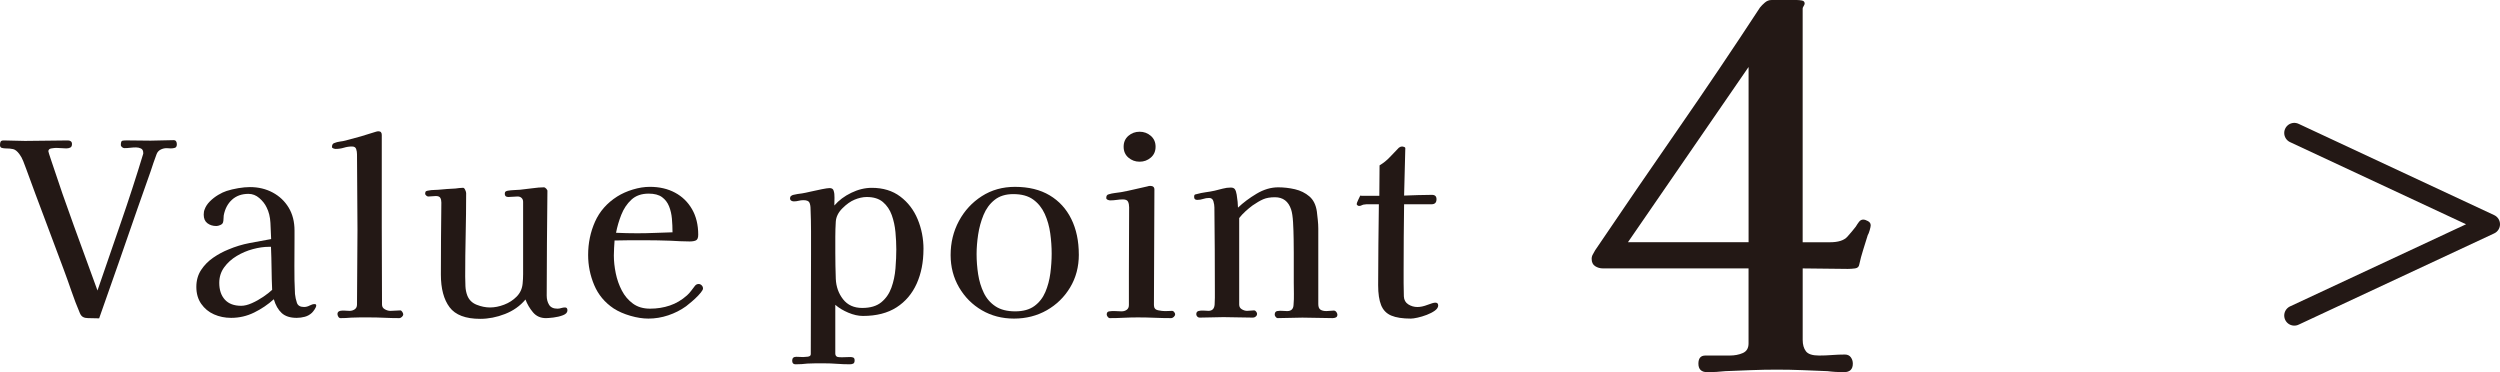
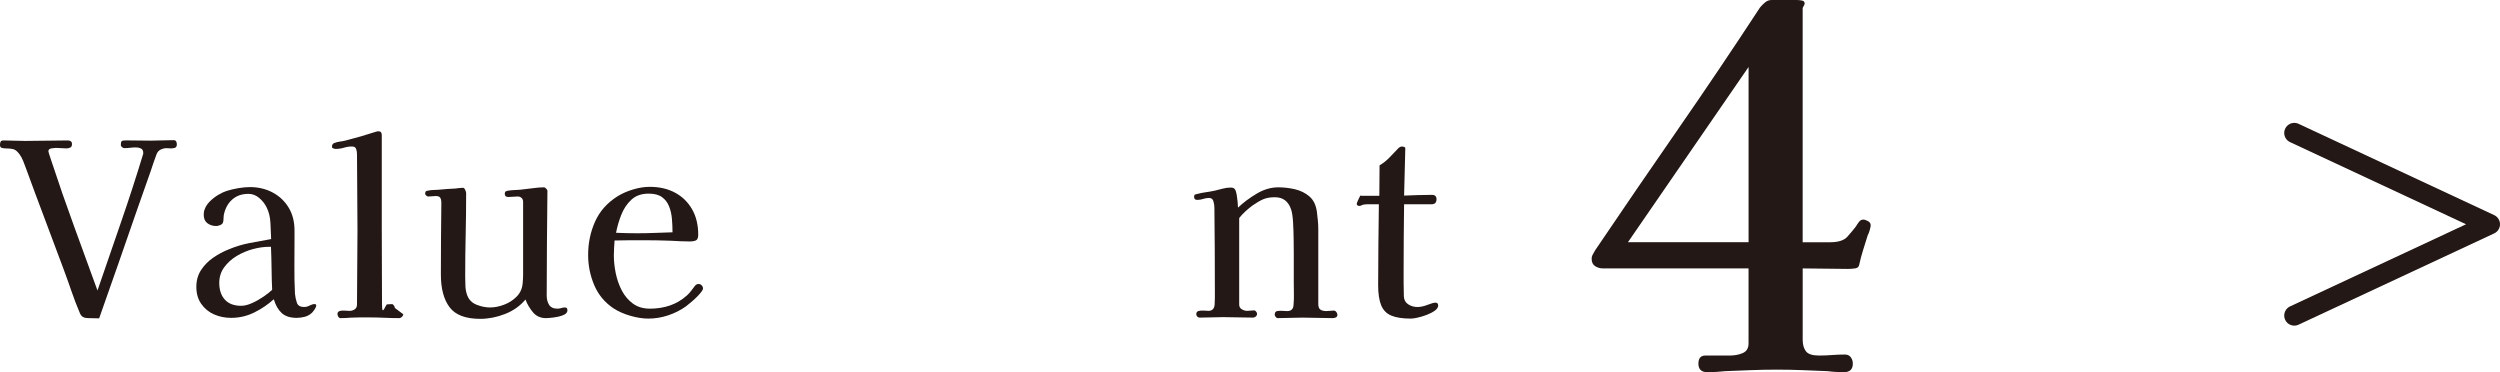
<svg xmlns="http://www.w3.org/2000/svg" id="b" width="198.565" height="29.56" viewBox="0 0 198.565 29.56">
  <defs>
    <style>.d{fill:none;stroke:#231815;stroke-linecap:round;stroke-linejoin:round;stroke-width:1.603px;}.e{fill:#231815;stroke-width:0px;}</style>
  </defs>
  <g id="c">
    <path class="e" d="m14.045,11.462c0,.153-.051.246-.151.278-.101.031-.208.048-.322.048-.051,0-.104-.003-.161-.01-.057-.007-.117-.01-.18-.01-.164,0-.322.038-.473.115-.152.077-.259.198-.322.365-.089.23-.17.457-.246.682-.076.224-.151.451-.227.682l-1.022,2.898c-.505,1.46-1.013,2.922-1.524,4.388-.511,1.466-1.025,2.928-1.542,4.387l-.89-.019c-.152,0-.281-.029-.388-.087s-.192-.163-.255-.316c-.24-.563-.461-1.14-.663-1.729-.202-.588-.41-1.171-.625-1.747-.492-1.331-.991-2.662-1.495-3.993-.505-1.331-.997-2.656-1.477-3.975-.076-.205-.155-.413-.237-.624-.082-.211-.186-.4-.312-.566-.164-.218-.325-.346-.483-.384-.158-.039-.363-.058-.615-.058-.088,0-.183-.013-.284-.039-.101-.025-.151-.102-.151-.229s.019-.222.057-.279.12-.086.246-.086c.29,0,.574.007.852.02.277.013.555.019.833.019.568,0,1.136-.006,1.704-.019s1.136-.02,1.704-.02c.088,0,.164.022.227.067s.095.118.095.221c0,.141-.044.233-.133.278-.088.045-.196.067-.322.067s-.255-.007-.388-.02-.268-.02-.407-.02c-.088,0-.215.014-.379.039s-.246.103-.246.23c0,.025.019.096.057.211l.114.346c.038.115.063.191.076.23.568,1.728,1.164,3.446,1.789,5.155.625,1.709,1.246,3.414,1.865,5.116.618-1.805,1.24-3.609,1.865-5.414.625-1.805,1.214-3.622,1.77-5.453v-.058c0-.179-.06-.297-.18-.354s-.249-.087-.388-.087c-.164,0-.322.01-.473.029-.152.019-.303.028-.454.028-.063,0-.126-.025-.189-.077-.063-.051-.095-.108-.095-.172,0-.205.038-.317.114-.337.076-.019.189-.028.341-.028.328,0,.65.003.965.01.315.007.631.01.946.01.303,0,.606-.007.909-.02.303-.013.606-.02.908-.02.101,0,.17.032.208.097.038.063.057.141.057.23Z" />
    <path class="e" d="m25.118,24.249c0,.089-.041.195-.123.316-.082.122-.155.215-.218.278-.164.153-.353.26-.568.317s-.429.086-.644.086c-.518,0-.915-.128-1.192-.384-.278-.256-.486-.621-.625-1.095-.467.423-.988.774-1.562,1.056-.574.282-1.183.423-1.827.423-.492,0-.946-.093-1.363-.278s-.754-.464-1.013-.835c-.259-.371-.388-.819-.388-1.345,0-.512.126-.96.378-1.344s.574-.71.965-.979c.391-.269.795-.486,1.211-.652.542-.23,1.101-.4,1.675-.509.574-.108,1.145-.214,1.713-.316-.013-.385-.031-.813-.057-1.287-.025-.473-.126-.883-.303-1.229-.126-.269-.319-.515-.577-.739-.259-.224-.546-.336-.861-.336-.53,0-.965.153-1.306.461-.341.307-.562.724-.662,1.248-.013.09-.019.186-.019.288s-.013.191-.038.269c-.025.09-.098.16-.218.211-.12.052-.224.077-.312.077-.278,0-.514-.073-.71-.221-.196-.147-.293-.375-.293-.682,0-.166.025-.308.076-.423.076-.217.211-.425.407-.624.196-.198.417-.371.663-.519.246-.146.47-.252.672-.316.277-.089.587-.163.927-.221.341-.058.65-.086.927-.086.669,0,1.271.144,1.808.432s.959.688,1.268,1.2c.309.512.464,1.12.464,1.823v.596c0,.742-.003,1.481-.01,2.218-.007.736.01,1.476.047,2.218.025.243.076.477.151.7.076.225.265.336.568.336.151,0,.3-.038.445-.115.145-.076.274-.115.388-.115.088,0,.133.032.133.097Zm-3.502-1.229c-.026-.562-.041-1.133-.047-1.708-.007-.576-.022-1.146-.047-1.709h-.17c-.391,0-.814.061-1.268.183-.454.121-.884.304-1.287.547s-.735.544-.994.902c-.259.358-.388.768-.388,1.229,0,.563.148,1.008.445,1.335.296.326.729.489,1.297.489.252,0,.536-.07.852-.211s.618-.311.909-.509c.29-.198.523-.381.7-.548Z" />
-     <path class="e" d="m32.027,24.959c0,.077-.035.147-.104.211-.07.064-.142.097-.218.097-.391,0-.789-.01-1.192-.029-.404-.019-.808-.028-1.211-.028h-.71c-.234,0-.47.006-.71.019-.139.014-.278.022-.417.029-.139.006-.278.01-.416.01-.076,0-.136-.039-.18-.115-.044-.077-.066-.147-.066-.212,0-.127.069-.211.208-.249.114-.025.237-.032.369-.02.132.013.262.02.388.02.151,0,.287-.042.407-.125.12-.083.18-.208.18-.374,0-.985.006-1.978.019-2.977.012-.998.019-1.99.019-2.976,0-.999-.007-1.997-.019-2.995-.013-.999-.019-1.997-.019-2.995,0-.141-.022-.278-.066-.413-.044-.135-.155-.202-.331-.202-.215,0-.429.032-.644.097s-.435.096-.662.096c-.038,0-.095-.013-.17-.038s-.114-.064-.114-.115c0-.166.057-.269.17-.308.152-.063.309-.105.473-.125.164-.019.315-.048.454-.086.404-.103.805-.211,1.202-.326s.792-.237,1.183-.365c.038-.013.073-.022.104-.028.031-.007.066-.01.104-.01.177,0,.265.096.265.288v7.334c0,1.012.003,2.032.009,3.062s.01,2.058.01,3.082c0,.166.076.291.227.374.151.083.296.125.435.125s.274-.007.407-.02c.132-.013.262-.019.388-.019.05,0,.101.038.151.114.05.077.076.142.076.192Z" />
+     <path class="e" d="m32.027,24.959c0,.077-.035.147-.104.211-.07.064-.142.097-.218.097-.391,0-.789-.01-1.192-.029-.404-.019-.808-.028-1.211-.028h-.71c-.234,0-.47.006-.71.019-.139.014-.278.022-.417.029-.139.006-.278.01-.416.01-.076,0-.136-.039-.18-.115-.044-.077-.066-.147-.066-.212,0-.127.069-.211.208-.249.114-.025.237-.032.369-.02.132.013.262.02.388.02.151,0,.287-.042.407-.125.12-.083.18-.208.18-.374,0-.985.006-1.978.019-2.977.012-.998.019-1.99.019-2.976,0-.999-.007-1.997-.019-2.995-.013-.999-.019-1.997-.019-2.995,0-.141-.022-.278-.066-.413-.044-.135-.155-.202-.331-.202-.215,0-.429.032-.644.097s-.435.096-.662.096c-.038,0-.095-.013-.17-.038s-.114-.064-.114-.115c0-.166.057-.269.17-.308.152-.063.309-.105.473-.125.164-.019.315-.048.454-.086.404-.103.805-.211,1.202-.326s.792-.237,1.183-.365c.038-.013.073-.022.104-.028.031-.007.066-.01.104-.01.177,0,.265.096.265.288v7.334c0,1.012.003,2.032.009,3.062s.01,2.058.01,3.082s.274-.007.407-.02c.132-.013.262-.019.388-.019.05,0,.101.038.151.114.05.077.076.142.076.192Z" />
    <path class="e" d="m45.068,24.652c0,.166-.117.294-.35.384-.234.09-.486.15-.757.183-.271.031-.47.048-.596.048-.429,0-.773-.154-1.032-.461-.259-.308-.458-.646-.596-1.018-.429.512-.972.896-1.628,1.151-.656.257-1.312.385-1.969.385-1.161,0-1.972-.308-2.432-.922-.461-.614-.691-1.479-.691-2.592,0-.947.003-1.897.01-2.852.006-.953.016-1.91.028-2.87,0-.153-.028-.278-.085-.375-.057-.096-.174-.144-.35-.144-.101,0-.202.007-.303.02-.101.013-.202.019-.303.019-.051,0-.104-.025-.161-.076-.057-.052-.085-.097-.085-.135,0-.115.025-.186.076-.211.05-.025.126-.045.227-.058.126-.025.252-.039.378-.039s.252-.006.379-.019c.227-.025.451-.045.672-.058s.445-.025.672-.039c.101-.012.202-.025.303-.038.101-.013.202-.02.303-.02.063,0,.12.055.17.164.05.108.076.195.076.259,0,1.101-.013,2.205-.038,3.312-.026,1.106-.038,2.211-.038,3.312,0,.243.006.499.019.768.012.27.063.519.151.749.139.346.388.589.748.729.36.142.71.212,1.051.212.366,0,.741-.074,1.126-.222.385-.146.716-.361.994-.643s.436-.627.473-1.037c.025-.243.038-.489.038-.739v-5.75c0-.128-.041-.23-.123-.308-.082-.076-.186-.115-.312-.115s-.249.007-.369.02c-.12.013-.243.02-.369.02-.189,0-.284-.083-.284-.25,0-.09.022-.15.066-.183.044-.031.104-.054.18-.067.151-.025.309-.041.473-.048.164-.006.328-.016.492-.028.277-.025.599-.064.965-.115.366-.051.675-.077.927-.077.063,0,.129.038.199.115.069.077.098.147.085.211-.013,1.37-.025,2.746-.038,4.128-.013,1.383-.019,2.766-.019,4.147,0,.282.063.525.189.729.126.205.347.308.662.308.101,0,.202-.016.303-.048.101-.032.202-.048.303-.048.126,0,.189.076.189.23Z" />
    <path class="e" d="m55.838,22.904c0,.039-.013.084-.038.135-.063.115-.177.259-.341.432-.164.173-.338.336-.521.49-.183.153-.331.275-.445.364-.429.308-.902.548-1.42.721-.518.173-1.041.259-1.571.259-.442,0-.918-.073-1.429-.221-.511-.147-.956-.343-1.334-.586-.707-.474-1.221-1.091-1.543-1.853s-.483-1.559-.483-2.391c0-.947.183-1.83.549-2.649s.953-1.484,1.76-1.997c.366-.23.782-.416,1.249-.557.467-.141.915-.211,1.344-.211.757,0,1.423.153,1.997.461.574.307,1.025.745,1.353,1.314.328.57.492,1.245.492,2.026,0,.243-.06.394-.18.451-.12.058-.287.086-.502.086-.252,0-.505-.006-.757-.019-.253-.013-.505-.026-.757-.039-.341-.013-.678-.022-1.013-.028-.334-.007-.666-.01-.994-.01h-1.221c-.41,0-.817.007-1.221.02-.013.204-.025.402-.038.595-.013.192-.019.391-.019.596,0,.447.05.918.151,1.411.101.492.262.95.483,1.372.22.423.514.769.88,1.037.366.269.82.403,1.363.403.555,0,1.079-.083,1.571-.25.492-.166.947-.435,1.363-.806.126-.115.237-.237.331-.365s.192-.256.293-.384c.076-.103.177-.154.303-.154.088,0,.167.036.237.106s.104.15.104.239Zm-2.423-4.454c0-.358-.016-.717-.047-1.075-.032-.358-.107-.688-.227-.988-.12-.301-.306-.544-.558-.73-.253-.185-.606-.278-1.06-.278-.568,0-1.025.16-1.372.48-.347.32-.615.72-.804,1.2-.189.479-.328.957-.417,1.43.277.014.558.022.842.029s.565.01.842.01c.467,0,.934-.01,1.401-.029.467-.019.934-.035,1.401-.048Z" />
-     <path class="e" d="m73.347,19.794c0,1.024-.18,1.937-.539,2.736s-.893,1.428-1.6,1.882-1.596.682-2.669.682c-.366,0-.754-.087-1.164-.26-.41-.173-.754-.381-1.031-.624v3.859c0,.115.038.198.114.25.025.025.085.041.18.048.094.006.167.01.218.01.114,0,.227-.004.341-.01.114-.007.227-.01.341-.01.101,0,.183.016.246.048.063.032.095.105.095.221,0,.128-.035.212-.104.25s-.161.058-.274.058c-.341,0-.681-.013-1.022-.038-.341-.026-.688-.039-1.041-.039h-.653c-.221,0-.439.007-.653.02-.303.038-.618.058-.947.058-.177,0-.265-.096-.265-.288,0-.205.107-.308.322-.308.101,0,.196.003.284.01.088.007.177.01.265.01.076,0,.196-.01.36-.028.164-.02.246-.087.246-.202,0-1.331.003-2.659.01-3.983.006-1.325.01-2.646.01-3.965v-1.796c0-.595-.013-1.187-.038-1.775,0-.23-.032-.406-.095-.528-.063-.121-.221-.183-.473-.183-.126,0-.253.017-.379.048-.126.032-.252.048-.379.048-.076,0-.145-.019-.208-.057-.063-.039-.095-.103-.095-.192,0-.077.028-.138.085-.183.057-.045.116-.073.18-.086.101-.025.211-.048.331-.067.12-.02.237-.035.35-.048.164-.025.397-.074.7-.145.303-.07.599-.134.89-.191s.492-.087.606-.087c.177,0,.284.07.322.211.05.154.073.336.066.548-.007.211-.01.394-.01.547v.077c.353-.41.801-.746,1.344-1.008.542-.263,1.085-.395,1.628-.395.896,0,1.65.23,2.262.691.612.461,1.073,1.062,1.382,1.805.309.743.464,1.536.464,2.381Zm-2.158-.019c0-.41-.022-.854-.066-1.335-.044-.479-.142-.931-.293-1.354-.151-.422-.385-.768-.7-1.037-.315-.269-.745-.402-1.287-.402-.164,0-.328.019-.492.058-.164.038-.322.089-.473.153-.316.128-.637.355-.965.682-.328.326-.505.682-.53,1.065-.025.396-.038.804-.038,1.219v1.239c0,.345.003.69.01,1.036.006.346.016.691.028,1.037.025.627.218,1.171.577,1.632s.867.691,1.524.691c.644,0,1.148-.15,1.514-.451s.634-.688.804-1.162c.17-.473.278-.981.322-1.526.044-.544.066-1.059.066-1.545Z" />
-     <path class="e" d="m85.688,20.217c0,.973-.23,1.843-.691,2.611-.461.768-1.079,1.372-1.855,1.814-.776.441-1.644.662-2.603.662-.946,0-1.798-.221-2.555-.662-.757-.442-1.36-1.047-1.808-1.814-.448-.769-.672-1.626-.672-2.573,0-.985.221-1.888.662-2.707s1.047-1.475,1.817-1.968c.77-.493,1.647-.739,2.631-.739,1.085,0,2.003.224,2.754.672.751.448,1.325,1.075,1.722,1.882.397.806.596,1.747.596,2.822Zm-2.158-.077c0-.524-.038-1.062-.114-1.612-.076-.551-.221-1.062-.435-1.536-.215-.474-.521-.854-.918-1.143s-.925-.432-1.581-.432c-.606,0-1.101.153-1.486.461-.385.307-.678.707-.88,1.199-.202.493-.344,1.012-.426,1.556-.082.544-.123,1.06-.123,1.546,0,.537.041,1.071.123,1.603.082.531.23,1.021.445,1.469.214.448.523.807.927,1.075.404.27.927.403,1.571.403.631,0,1.139-.141,1.524-.422.385-.282.675-.653.871-1.114.196-.461.328-.96.398-1.497.069-.538.104-1.057.104-1.556Z" />
-     <path class="e" d="m93.335,24.959c0,.077-.035.147-.104.211-.07.064-.142.097-.218.097-.442,0-.884-.01-1.325-.029-.442-.019-.883-.028-1.325-.028-.366,0-.735.01-1.107.028-.373.02-.741.029-1.107.029-.063,0-.12-.035-.17-.105-.051-.07-.076-.132-.076-.183,0-.154.069-.237.208-.25.151-.025.312-.031.483-.02.17.014.331.02.483.02.164,0,.303-.041.417-.125.114-.083.17-.208.17-.374v-2.496l.019-5.261c0-.179-.028-.329-.085-.451-.057-.121-.192-.183-.407-.183-.164,0-.331.013-.501.039-.17.025-.344.038-.521.038-.051,0-.114-.016-.189-.048s-.114-.08-.114-.145c0-.166.063-.262.189-.288.164-.051.328-.086.492-.105.164-.019.328-.041.492-.067.353-.063.703-.137,1.051-.221.347-.083.697-.163,1.051-.239.076-.026.145-.039.208-.039.227,0,.341.097.341.288,0,1.523-.006,3.05-.019,4.579-.013,1.53-.019,3.062-.019,4.599,0,.23.107.368.322.413s.404.066.568.066c.101,0,.199-.003.293-.009.095-.007.186-.01.274-.01.05,0,.101.032.151.096.05.064.076.122.076.173Zm-1.552-13.306c0,.358-.126.646-.379.864s-.549.326-.89.326-.637-.108-.89-.326-.378-.506-.378-.864.126-.646.378-.864c.252-.217.549-.326.89-.326s.637.109.89.326c.252.218.379.506.379.864Z" />
    <path class="e" d="m106.225,24.979c0,.115-.038.191-.114.23-.076.038-.164.058-.265.058-.391,0-.789-.007-1.193-.02-.404-.013-.808-.02-1.211-.02-.315,0-.641.007-.975.02-.334.013-.666.02-.994.02-.051,0-.101-.032-.151-.097-.051-.063-.076-.121-.076-.173,0-.166.063-.262.189-.288.139-.025.274-.031.407-.019s.262.019.388.019c.328,0,.499-.166.511-.499.025-.294.034-.588.028-.883-.007-.294-.01-.582-.01-.864v-2.381c0-.269-.003-.63-.01-1.085-.006-.454-.022-.902-.047-1.344-.026-.441-.076-.777-.152-1.008-.215-.653-.644-.979-1.287-.979-.378,0-.691.055-.937.163-.246.109-.527.272-.842.49-.189.141-.375.294-.558.461-.183.166-.35.345-.502.537v6.874c0,.166.069.291.208.374.139.083.278.125.417.125.101,0,.199-.007.293-.02.094-.013.186-.019.274-.019.05,0,.101.031.151.096.05.064.076.122.076.173,0,.09-.035.163-.104.221-.07.058-.142.086-.218.086-.391,0-.782-.006-1.174-.019s-.782-.02-1.174-.02c-.315,0-.631.007-.946.02-.316.013-.631.019-.947.019-.076,0-.139-.028-.189-.086-.051-.058-.076-.118-.076-.183,0-.141.063-.227.189-.259.126-.032.265-.042.417-.029s.271.02.36.02c.303,0,.467-.166.492-.499.012-.18.019-.358.019-.538v-.519c0-1.101-.003-2.208-.009-3.321-.007-1.113-.016-2.228-.029-3.341,0-.141-.025-.301-.076-.48-.051-.179-.164-.269-.341-.269-.164,0-.322.026-.473.077-.151.051-.309.077-.473.077s-.246-.077-.246-.23c0-.09.012-.147.038-.173.025-.025.082-.045.17-.058.227-.064.46-.112.7-.145.24-.031.479-.073.719-.125.214-.051.429-.105.644-.163.214-.058.429-.086.644-.086.151,0,.259.045.322.134.063.09.11.23.142.423s.057.384.076.576c.019.191.028.346.028.461.417-.396.908-.765,1.476-1.104.568-.339,1.142-.509,1.723-.509.441,0,.883.052,1.325.153.441.104.823.292,1.145.566.322.275.521.676.596,1.2.025.218.05.445.076.682.025.237.038.464.038.682v5.99c0,.218.057.365.17.442.114.076.271.114.473.114.101,0,.199-.006.293-.019.094-.013.192-.02.293-.02.076,0,.142.035.199.105.057.071.085.138.085.202Z" />
    <path class="e" d="m114.232,24.249c0,.153-.088.294-.265.422-.177.128-.391.24-.644.336-.253.097-.496.17-.729.221-.234.052-.414.077-.54.077-.656,0-1.174-.08-1.552-.24-.378-.16-.647-.435-.804-.825-.158-.391-.237-.919-.237-1.584,0-1.062.006-2.132.019-3.207.012-1.075.025-2.15.038-3.226h-.975c-.044,0-.098.007-.161.02-.076,0-.148.02-.218.058s-.142.058-.218.058c-.038,0-.079-.016-.123-.048-.044-.032-.066-.067-.066-.105,0-.051.041-.163.123-.336s.135-.285.161-.336c.038.013.107.019.208.019h1.306l.019-2.419c.303-.179.574-.396.814-.652.24-.256.479-.506.719-.749.088-.064.17-.097.246-.097.05,0,.11.014.18.039.069.025.098.07.085.134l-.095,3.726c.366-.013.735-.025,1.107-.039.372-.013.741-.019,1.107-.019.24,0,.36.115.36.346,0,.269-.132.402-.397.402h-2.177c-.013.871-.022,1.741-.028,2.611-.007.871-.01,1.741-.01,2.611v1.047c0,.352.006.7.019,1.046.012.282.129.493.35.634.221.141.464.211.729.211.24,0,.508-.058.804-.173.296-.115.502-.173.615-.173.151,0,.227.071.227.212Z" />
    <path class="e" d="m148.584,17.88c0,.08-.026.214-.079.399-.053.188-.105.32-.158.4-.105.347-.224.727-.355,1.14-.132.414-.237.807-.316,1.181-.026.187-.138.293-.335.319-.197.027-.388.04-.572.04l-3.588-.04v5.681c0,.373.085.673.256.899.171.227.519.34,1.045.34.341,0,.683-.013,1.025-.04.341-.026.683-.04,1.025-.04.21,0,.368.074.473.221.105.146.158.313.158.5,0,.453-.237.68-.71.68-.211,0-.427-.006-.651-.02-.224-.014-.44-.033-.651-.061-.657-.026-1.321-.053-1.991-.08-.67-.026-1.348-.04-2.031-.04s-1.367.014-2.051.04c-.684.027-1.367.054-2.051.08-.237.027-.473.047-.71.061s-.473.02-.71.02c-.473,0-.71-.227-.71-.68,0-.427.184-.641.552-.641h1.932c.394,0,.742-.066,1.045-.199.302-.134.454-.387.454-.761v-5.96h-11.554c-.237,0-.447-.06-.631-.18-.184-.12-.276-.313-.276-.58,0-.133.033-.253.099-.36.065-.105.125-.213.177-.319,2.182-3.227,4.377-6.434,6.585-9.62,2.208-3.187,4.377-6.406,6.507-9.66.105-.133.237-.267.394-.4.158-.133.328-.199.513-.199h2.051c.105,0,.23.014.375.04.144.026.217.106.217.239,0,.054-.027.12-.079.2-.053.08-.079.146-.079.2v18.56h2.169c.657,0,1.117-.146,1.38-.439.262-.293.486-.561.67-.8.079-.134.164-.261.256-.381.092-.119.203-.18.335-.18.105,0,.23.04.375.12.144.08.217.187.217.32Zm-9.701-8.92v-3.641l-9.583,13.92h9.583v-10.279Z" />
    <polyline class="d" points="182.228 10.561 197.764 17.812 182.228 25.062" />
  </g>
</svg>